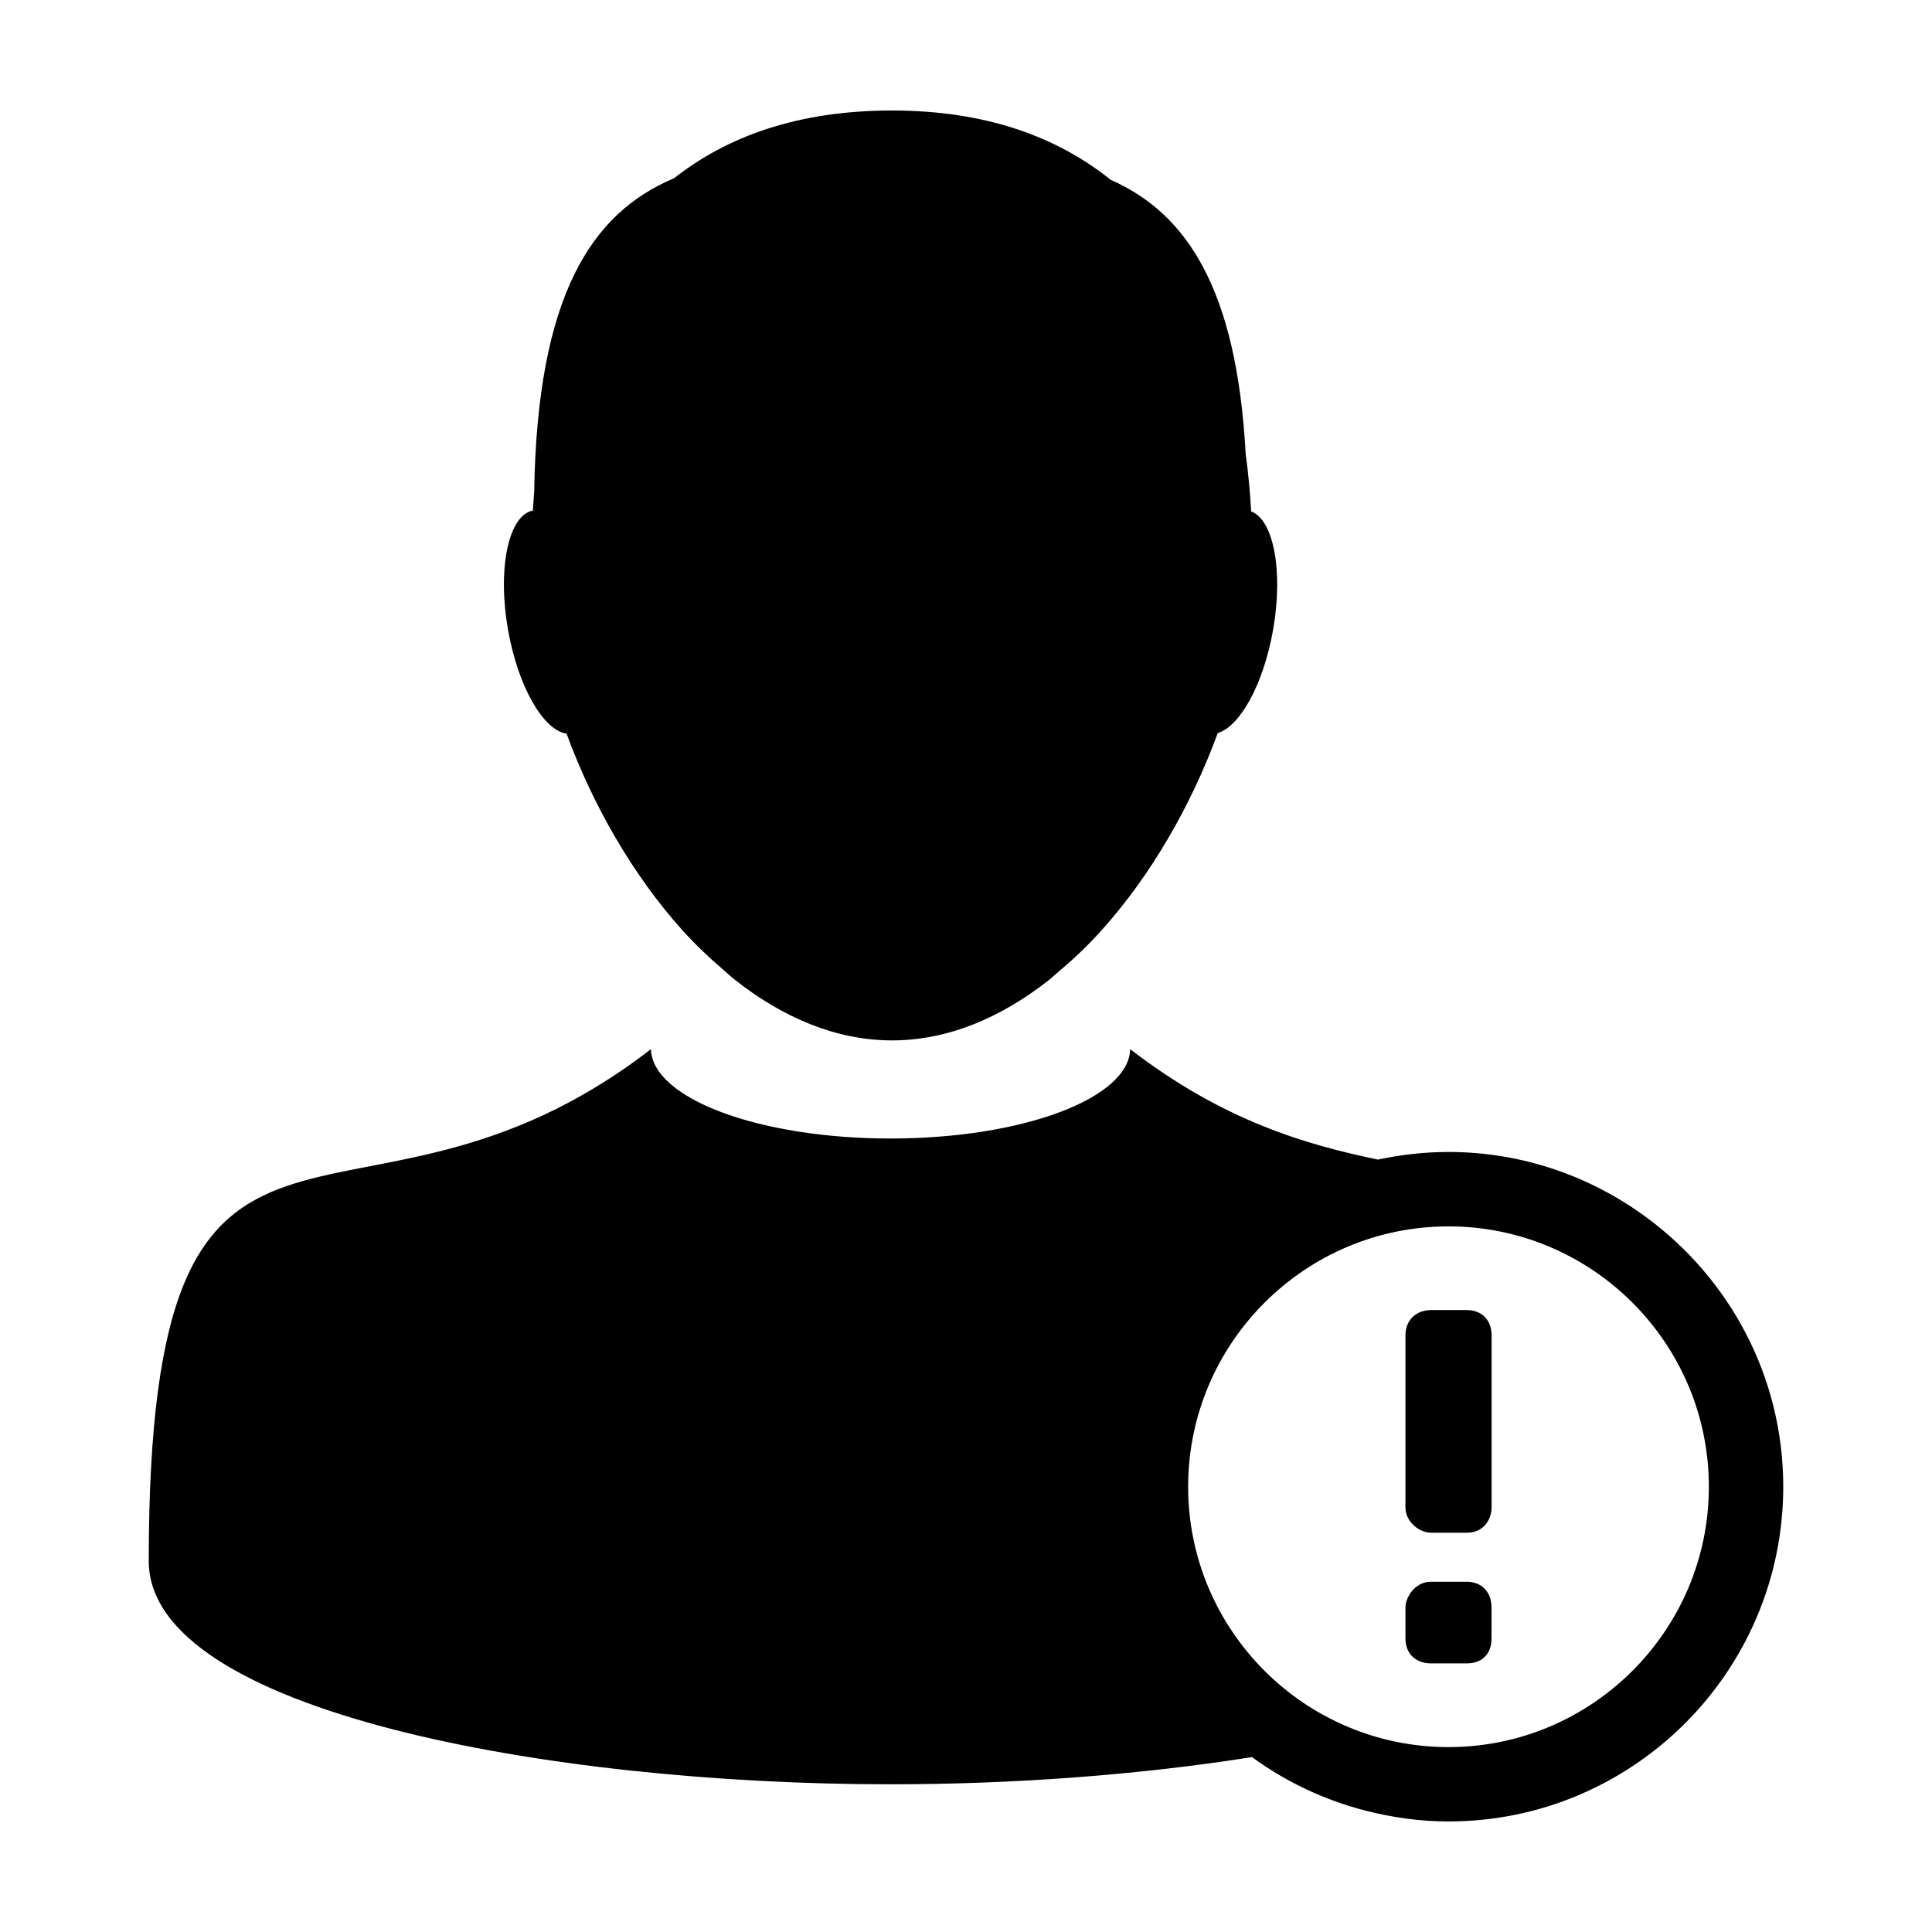
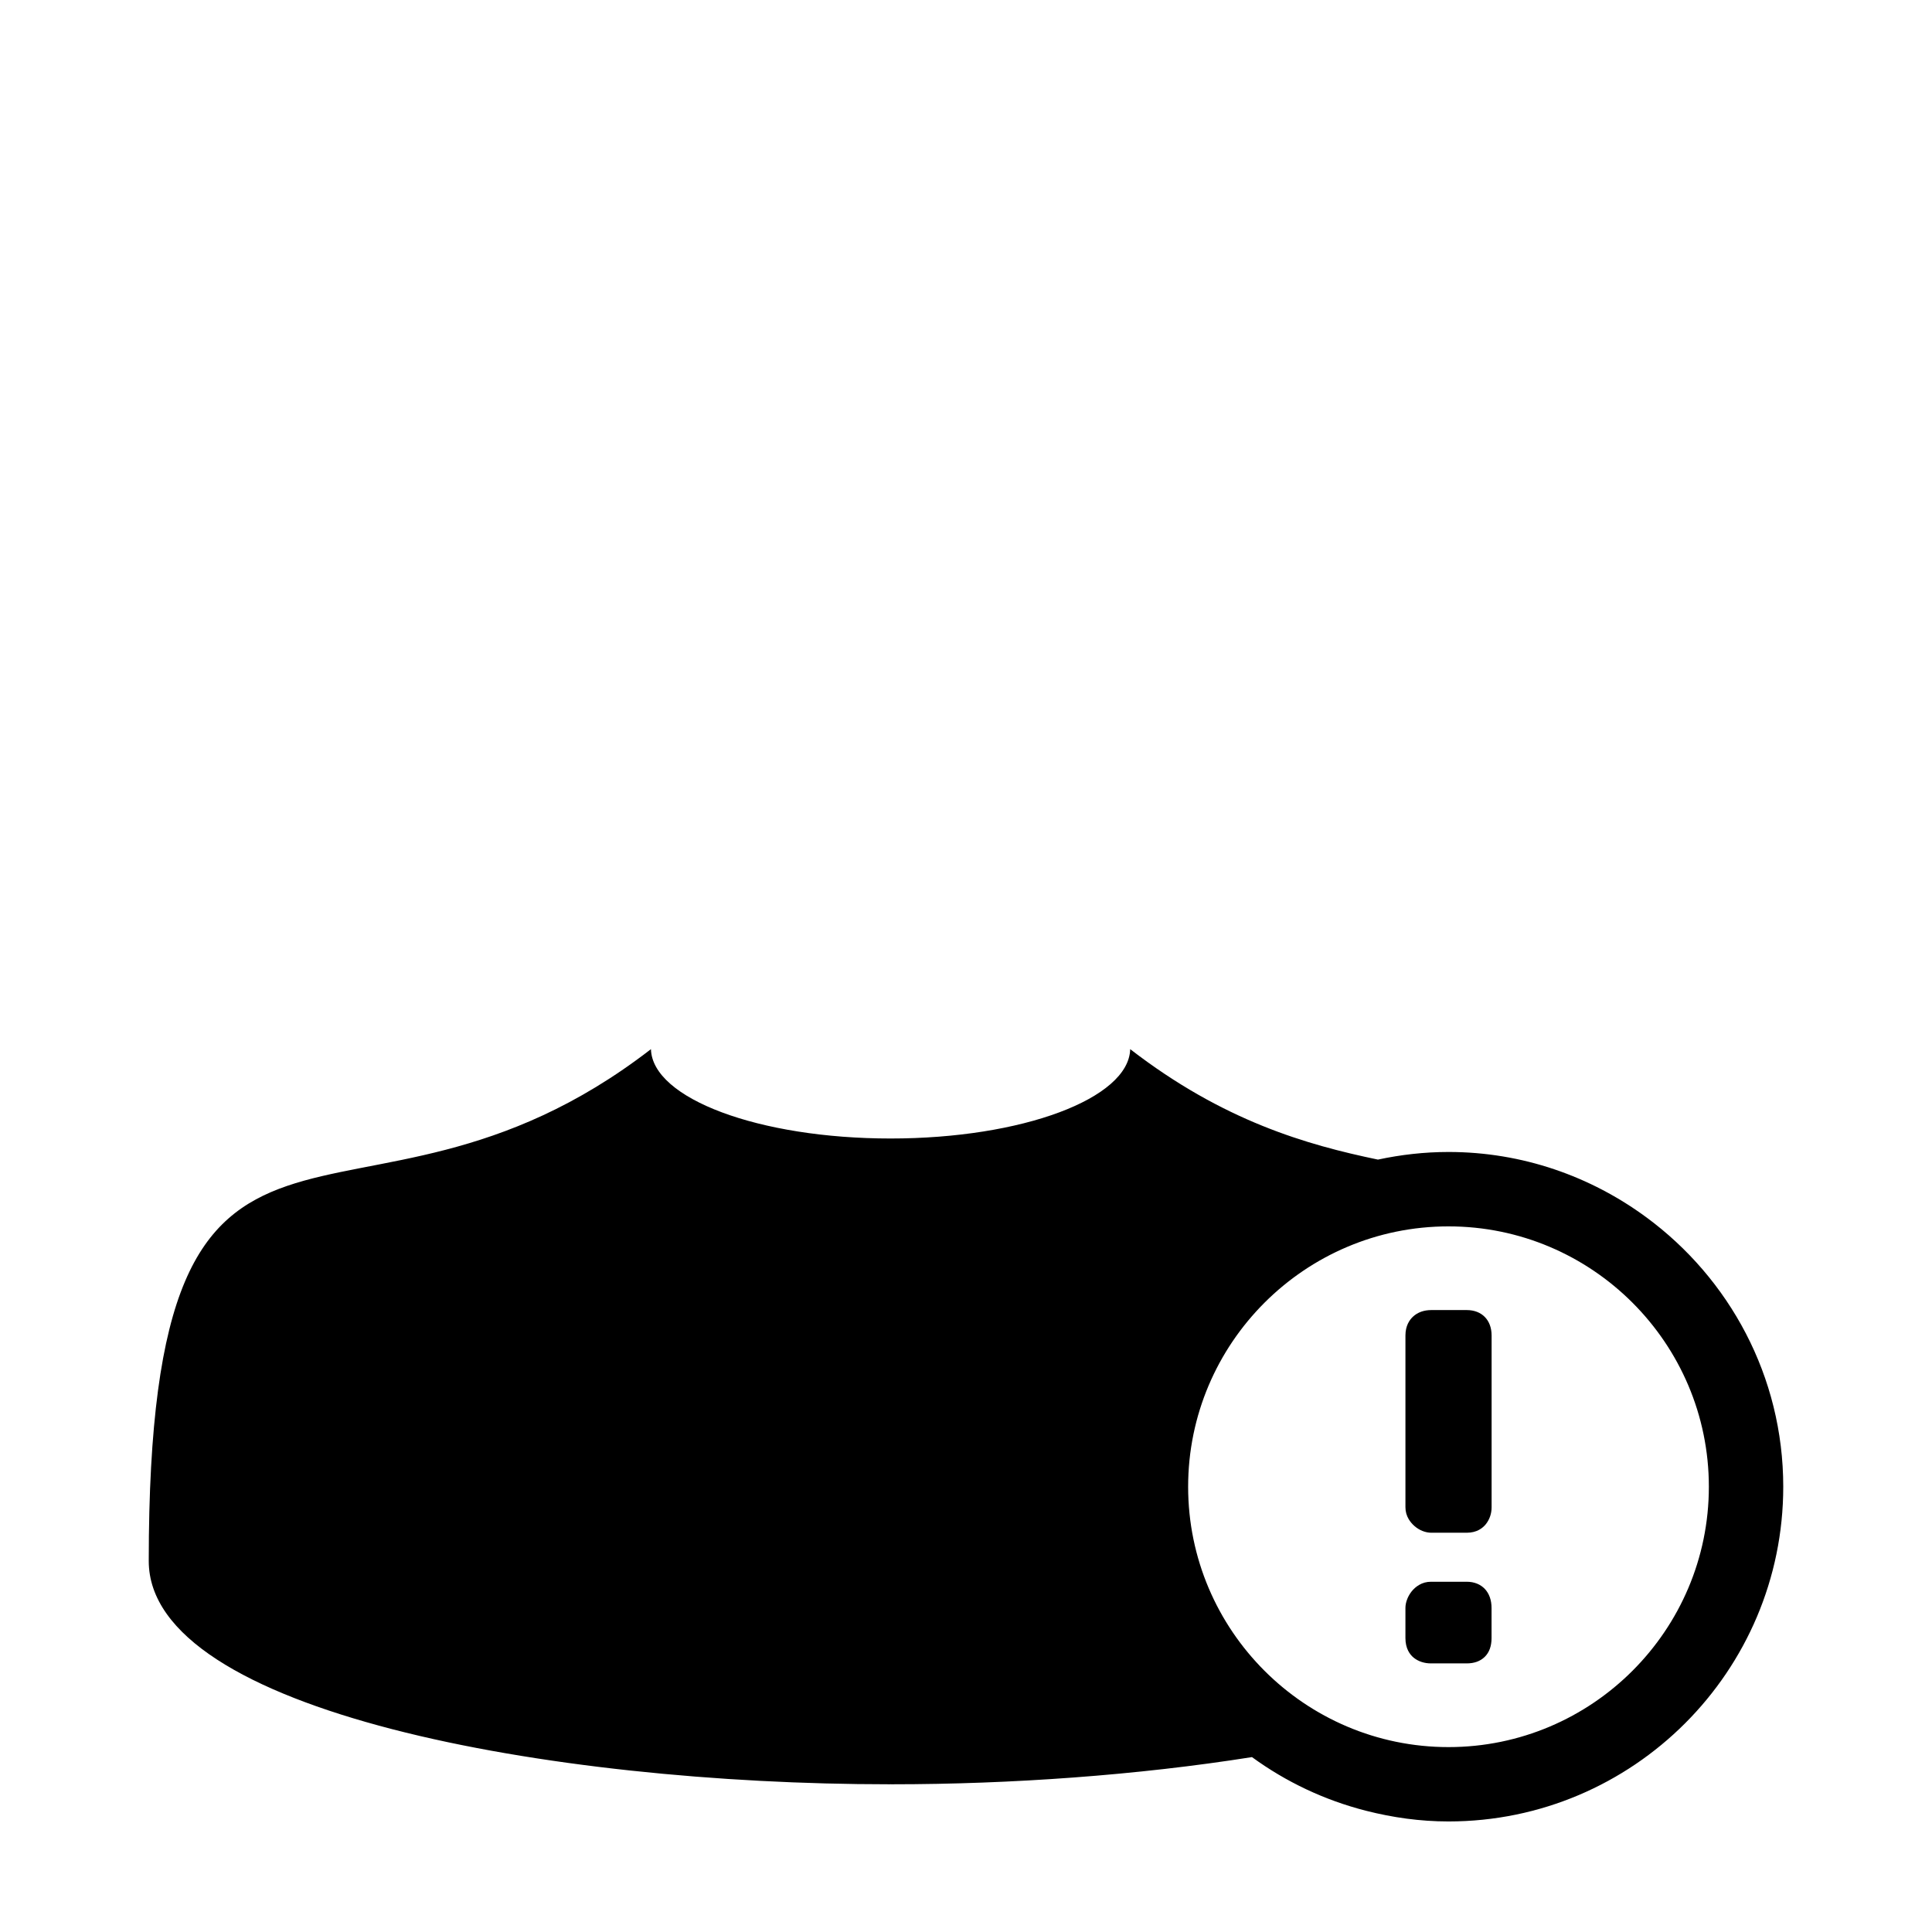
<svg xmlns="http://www.w3.org/2000/svg" fill="#000000" width="800px" height="800px" version="1.1" viewBox="144 144 512 512">
  <g>
-     <path d="m294.14 338.42c7.004 19.074 17.66 37.625 30.781 52.191 3.41 3.785 7.031 7.203 10.758 10.387 1.02 0.871 2 1.812 3.043 2.629 12.602 9.941 26.727 16.09 41.68 16.09 14.863 0 28.91-6.074 41.445-15.898 0.848-0.664 1.648-1.441 2.484-2.141 3.891-3.258 7.664-6.801 11.215-10.715 13.305-14.66 24.105-33.418 31.176-52.699 5.918-1.758 12.125-12.988 14.656-27.32 2.746-15.594 0.145-29.191-5.809-31.418-0.281-5.062-0.75-10.184-1.457-15.297-2.398-44.078-15.859-63.777-35.762-72.57-14.098-11.316-32.938-18.375-57.949-18.375-24.945 0-43.719 6.883-57.758 17.945-21.922 9.203-36.266 31.121-37.082 83.125-0.137 1.656-0.242 3.293-0.336 4.938-6.5 1.27-9.453 15.391-6.586 31.66 2.652 15.012 9.344 26.594 15.5 27.469z" />
    <path d="m580.31 466.61c-14.711-10.836-32.812-17.324-52.441-17.324-6.418 0-12.664 0.727-18.703 2.019-18.828-3.918-40.98-10.207-65.652-29.27-0.348 13.098-28.633 23.68-63.504 23.68-34.879 0-63.156-10.586-63.5-23.68-79.699 61.578-133.09-10.137-133.09 135.65 0 39.941 106.62 59.168 196.19 59.168 0.137 0 0.273-0.004 0.398-0.004 0.133 0 0.266 0.004 0.395 0.004 31.484 0 65.062-2.394 95.383-7.203 8.977 6.551 19.211 11.422 30.289 14.238 6.981 1.773 14.258 2.816 21.793 2.816 48.914 0 88.711-39.797 88.711-88.711-0.004-29.285-14.32-55.219-36.27-71.387zm-52.441 140.39c-38.051 0-69-30.953-69-68.996 0-38.043 30.953-69 69-69 38.047 0 68.996 30.961 68.996 69 0 38.039-30.949 68.996-68.996 68.996z" />
    <path d="m532.69 491.18h-9.355c-1.984 0-3.633 0.59-4.883 1.754-0.91 0.848-1.996 2.402-1.996 4.969v45.535c0 1.148 0.297 2.207 0.871 3.168 0.418 0.691 0.941 1.305 1.523 1.812 0.637 0.555 1.352 0.992 2.117 1.301 0.785 0.312 1.586 0.473 2.371 0.473h9.355c2.715 0 4.273-1.254 5.106-2.312 0.973-1.25 1.492-2.785 1.492-4.445v-45.535c-0.008-4.086-2.598-6.719-6.602-6.719z" />
    <path d="m532.69 563.18h-9.473c-1.137 0-2.203 0.289-3.117 0.828-0.789 0.457-1.477 1.059-2.051 1.793-0.48 0.629-0.855 1.293-1.117 1.969-0.316 0.801-0.48 1.594-0.48 2.371v7.961c0 2.82 1.188 4.387 2.207 5.219 1.223 0.977 2.801 1.496 4.555 1.496h9.473c1.996 0 3.598-0.574 4.777-1.727 1.203-1.176 1.812-2.852 1.812-4.988v-7.961c0.008-4.227-2.582-6.961-6.586-6.961z" />
  </g>
</svg>